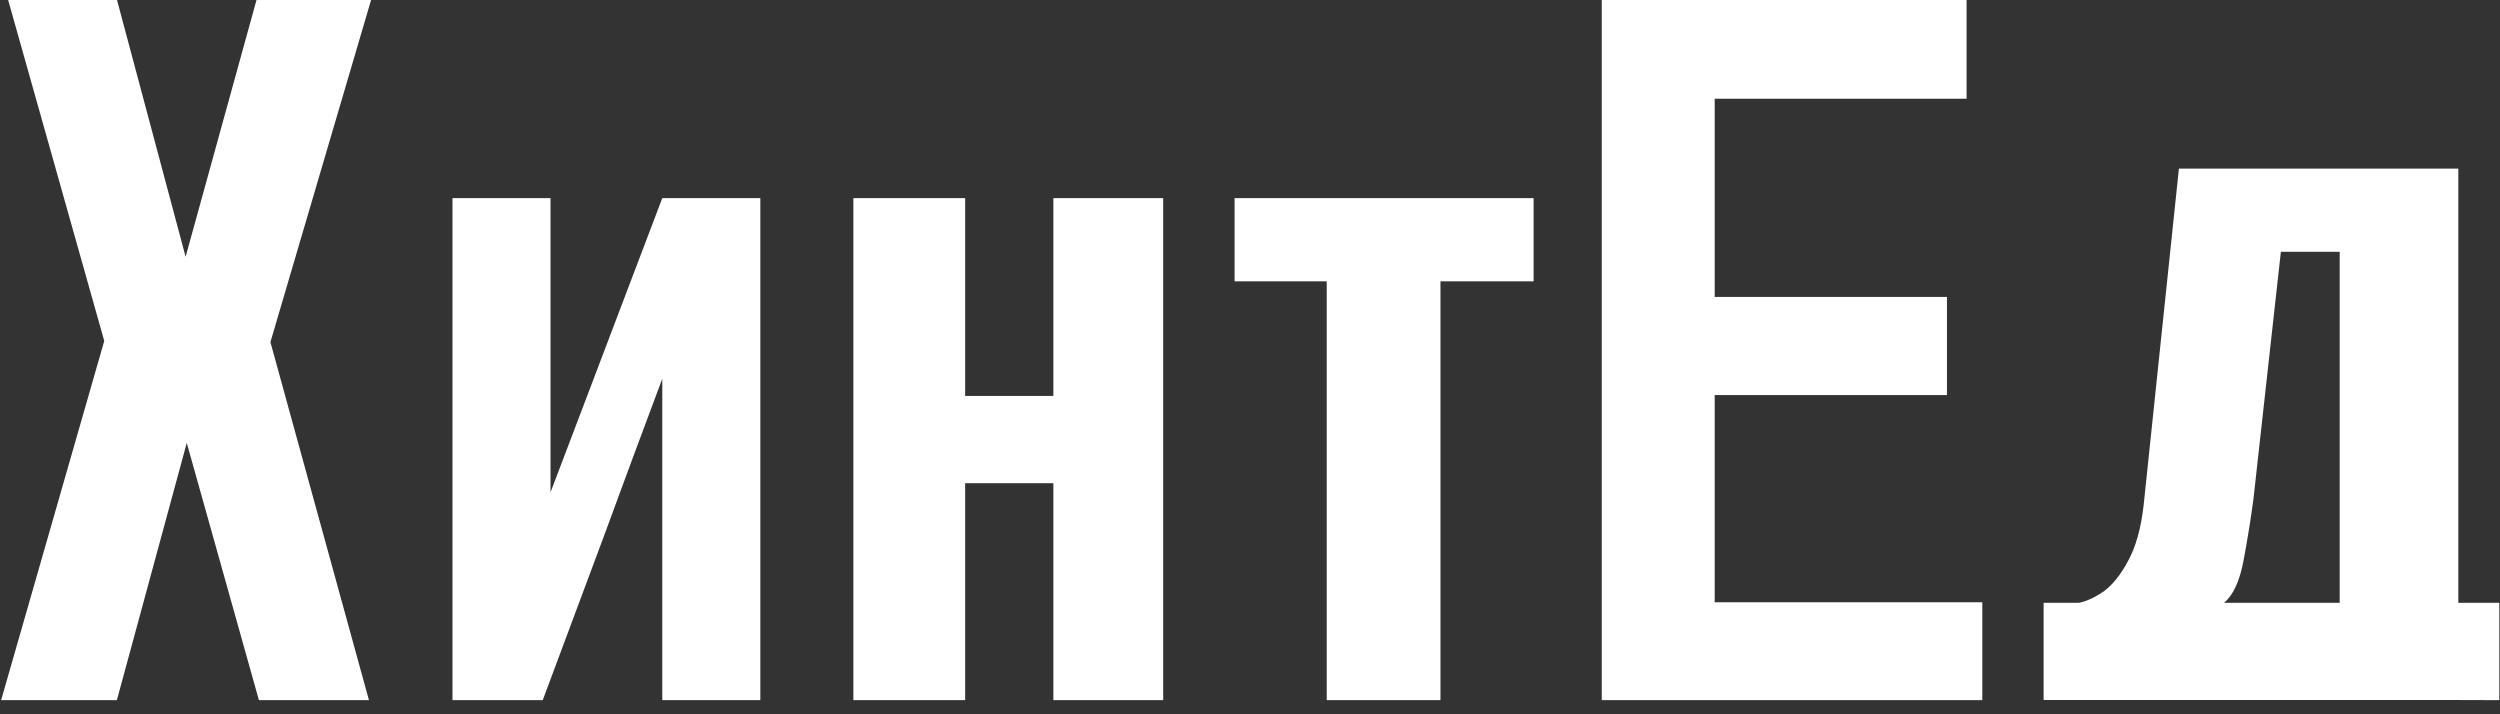
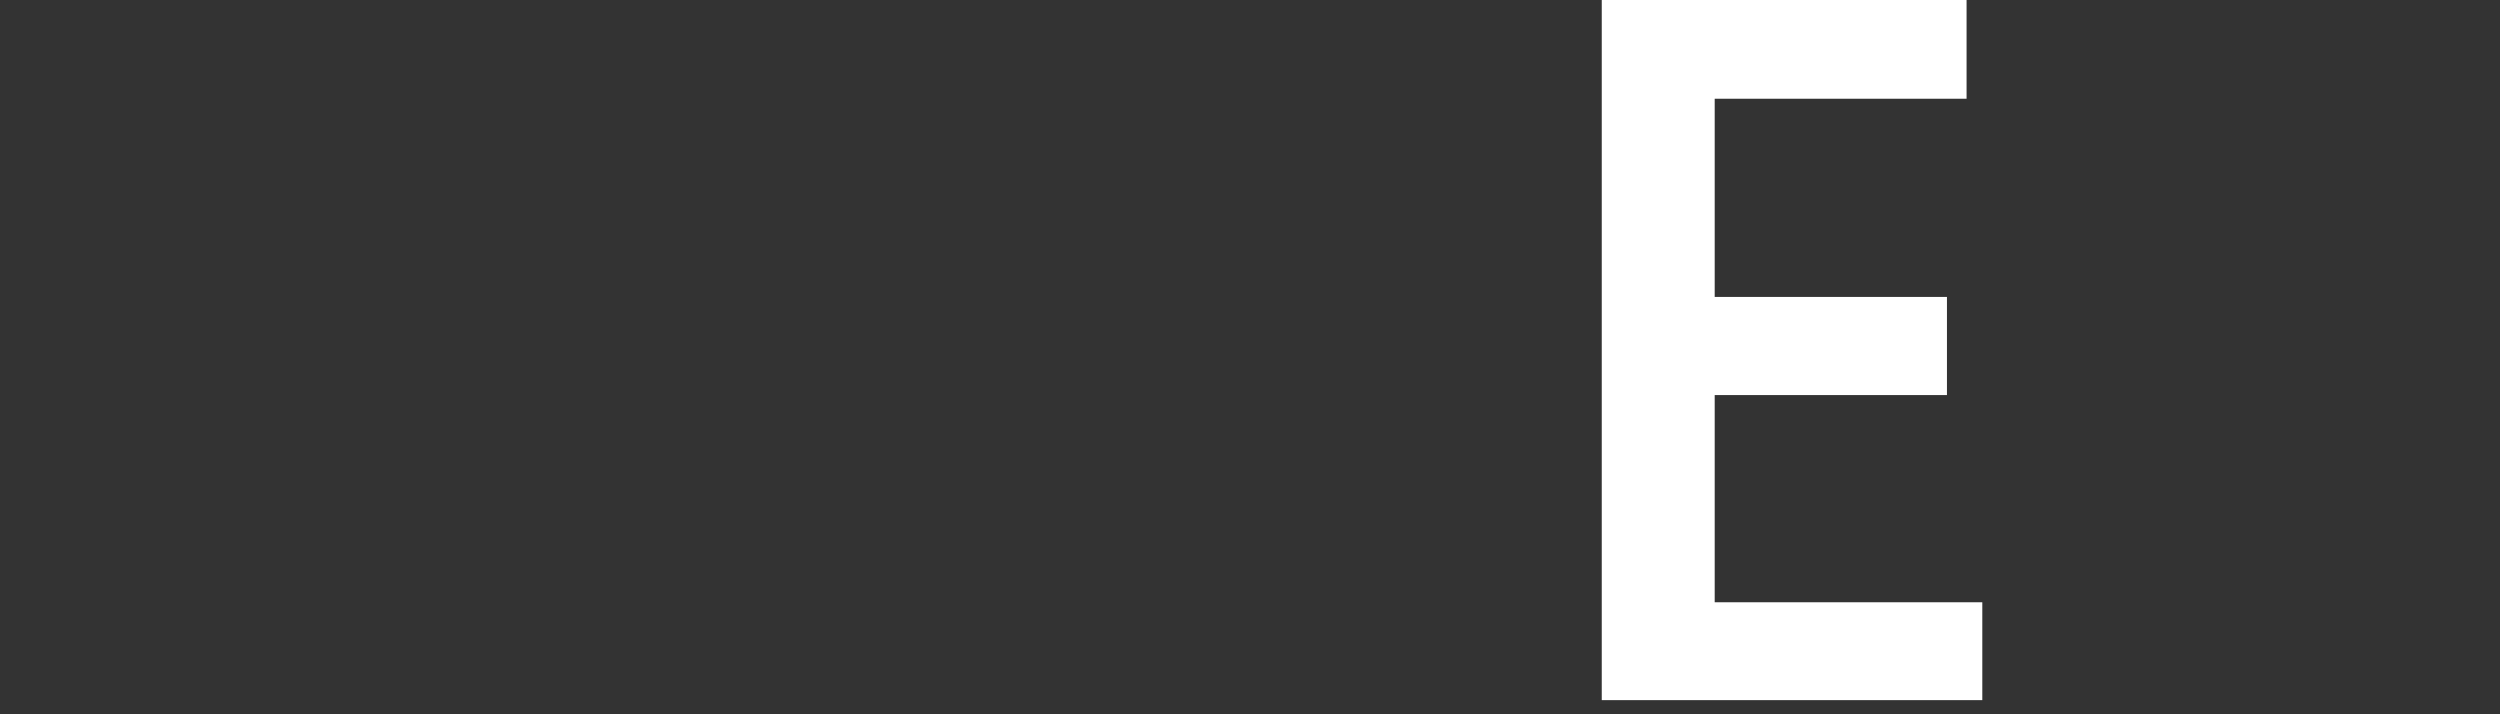
<svg xmlns="http://www.w3.org/2000/svg" width="175" height="50" viewBox="0 0 175 50" fill="none">
  <rect x="0" y="0" width="175" height="50" fill="#333333" stroke="none" />
  <g clip-path="url(#clip0_517_11465)">
-     <path d="M0.076 49.02L7.297 23.866L0.558 -0.043H8.179L12.993 17.972L17.967 -0.043H25.989L18.929 23.949L25.829 49.02H18.127L13.073 31.005L8.179 49.02H0.076ZM31.674 49.02V13.868H38.537V34.462L46.36 13.868H53.223V49.02H46.36V26.509C44.942 30.296 43.547 34.06 42.174 37.8C40.801 41.492 39.406 45.233 37.988 49.02H31.674ZM59.736 49.02V13.868H67.56V27.716H73.736V13.868H81.422V49.02H73.736V33.823H67.56V49.02H59.736ZM92.872 49.02V19.691H86.421V13.868H107.352V19.691H100.832V49.02H92.872Z" fill="white" />
-     <path d="M143.053 49V42.197H145.524C146.026 42.102 146.598 41.842 147.239 41.416C147.879 40.942 148.451 40.232 148.955 39.285C149.504 38.291 149.869 36.989 150.053 35.379L152.524 11.802H172.082V42.197H174.95V45.809V49.01L171.467 49H170.984H149.573H143.053ZM155.68 42.197H163.778V17.626H159.661L157.739 34.953C157.556 36.326 157.327 37.746 157.053 39.214C156.778 40.682 156.32 41.676 155.68 42.197Z" fill="white" />
-     <path d="M138.761 49.03H112.123V0H137.66V6.911H120.029V20.784H136.287V27.656H120.029V42.159H138.761V49.03Z" fill="white" />
+     <path d="M138.761 49.03H112.123V0H137.66V6.911H120.029V20.784H136.287V27.656H120.029V42.159H138.761V49.03" fill="white" />
  </g>
  <defs>
    <clipPath id="clip0_517_11465">
      <rect width="174.95" height="49.01" fill="white" />
    </clipPath>
  </defs>
</svg>